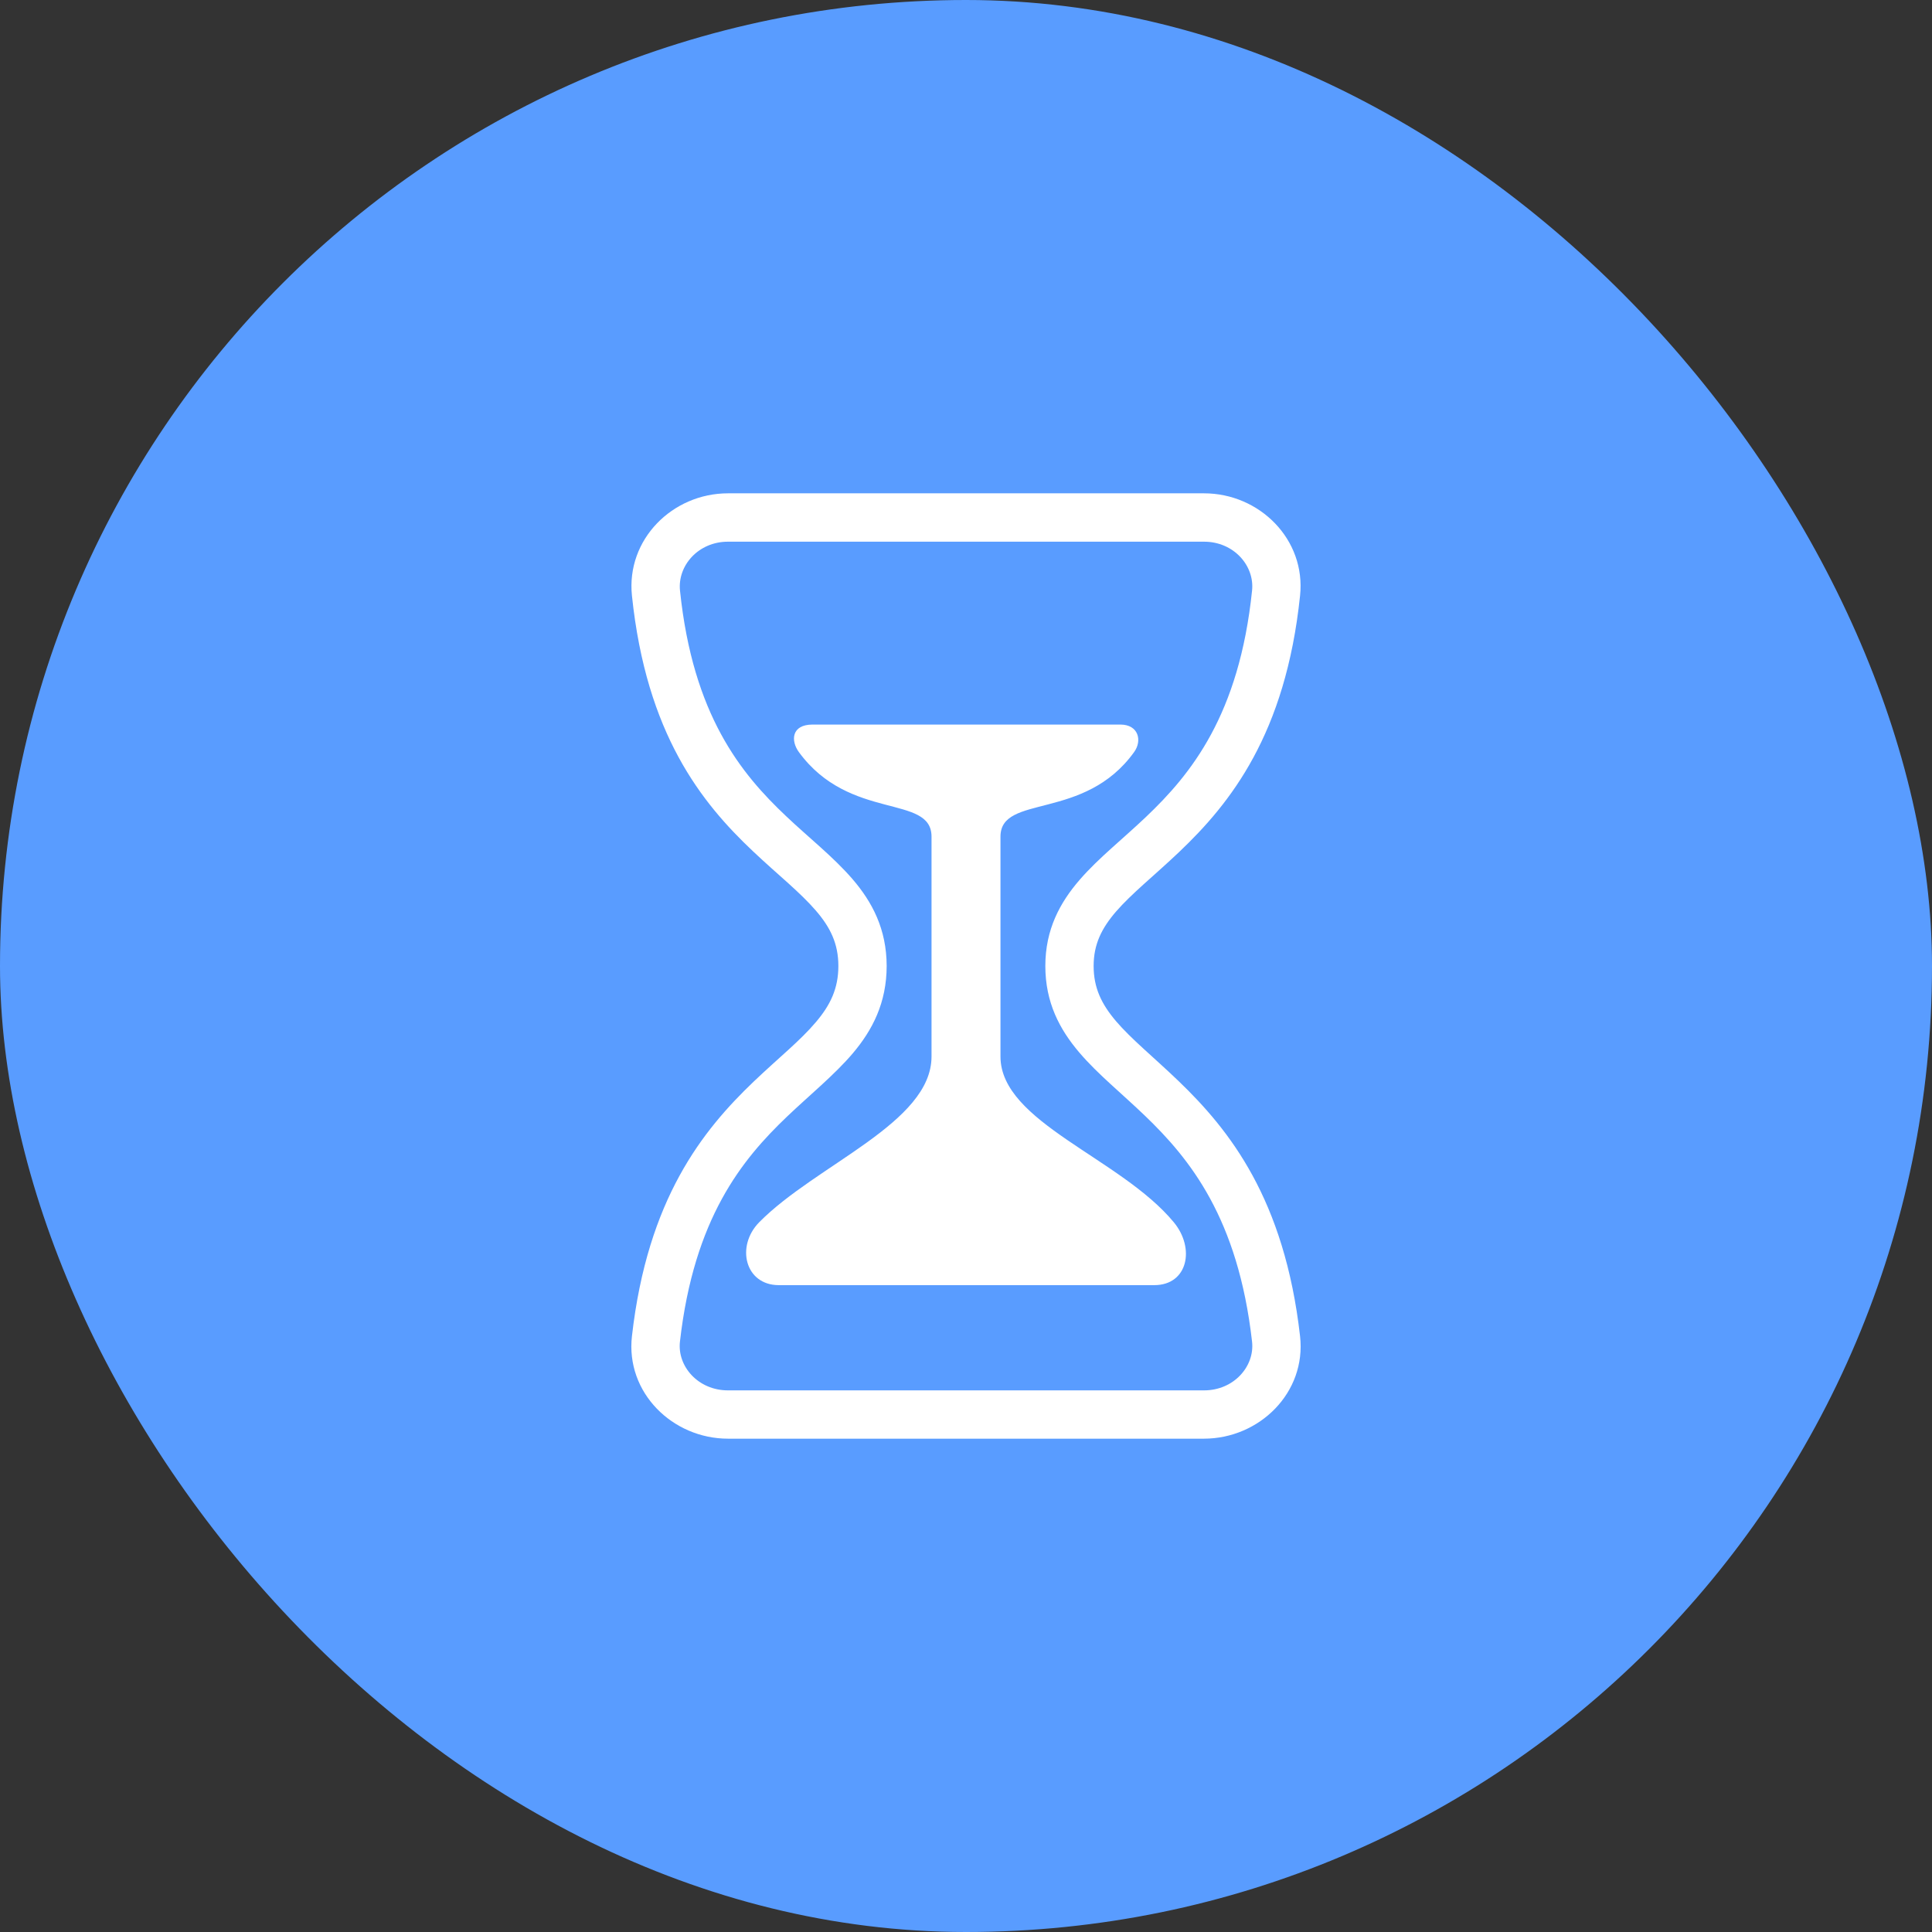
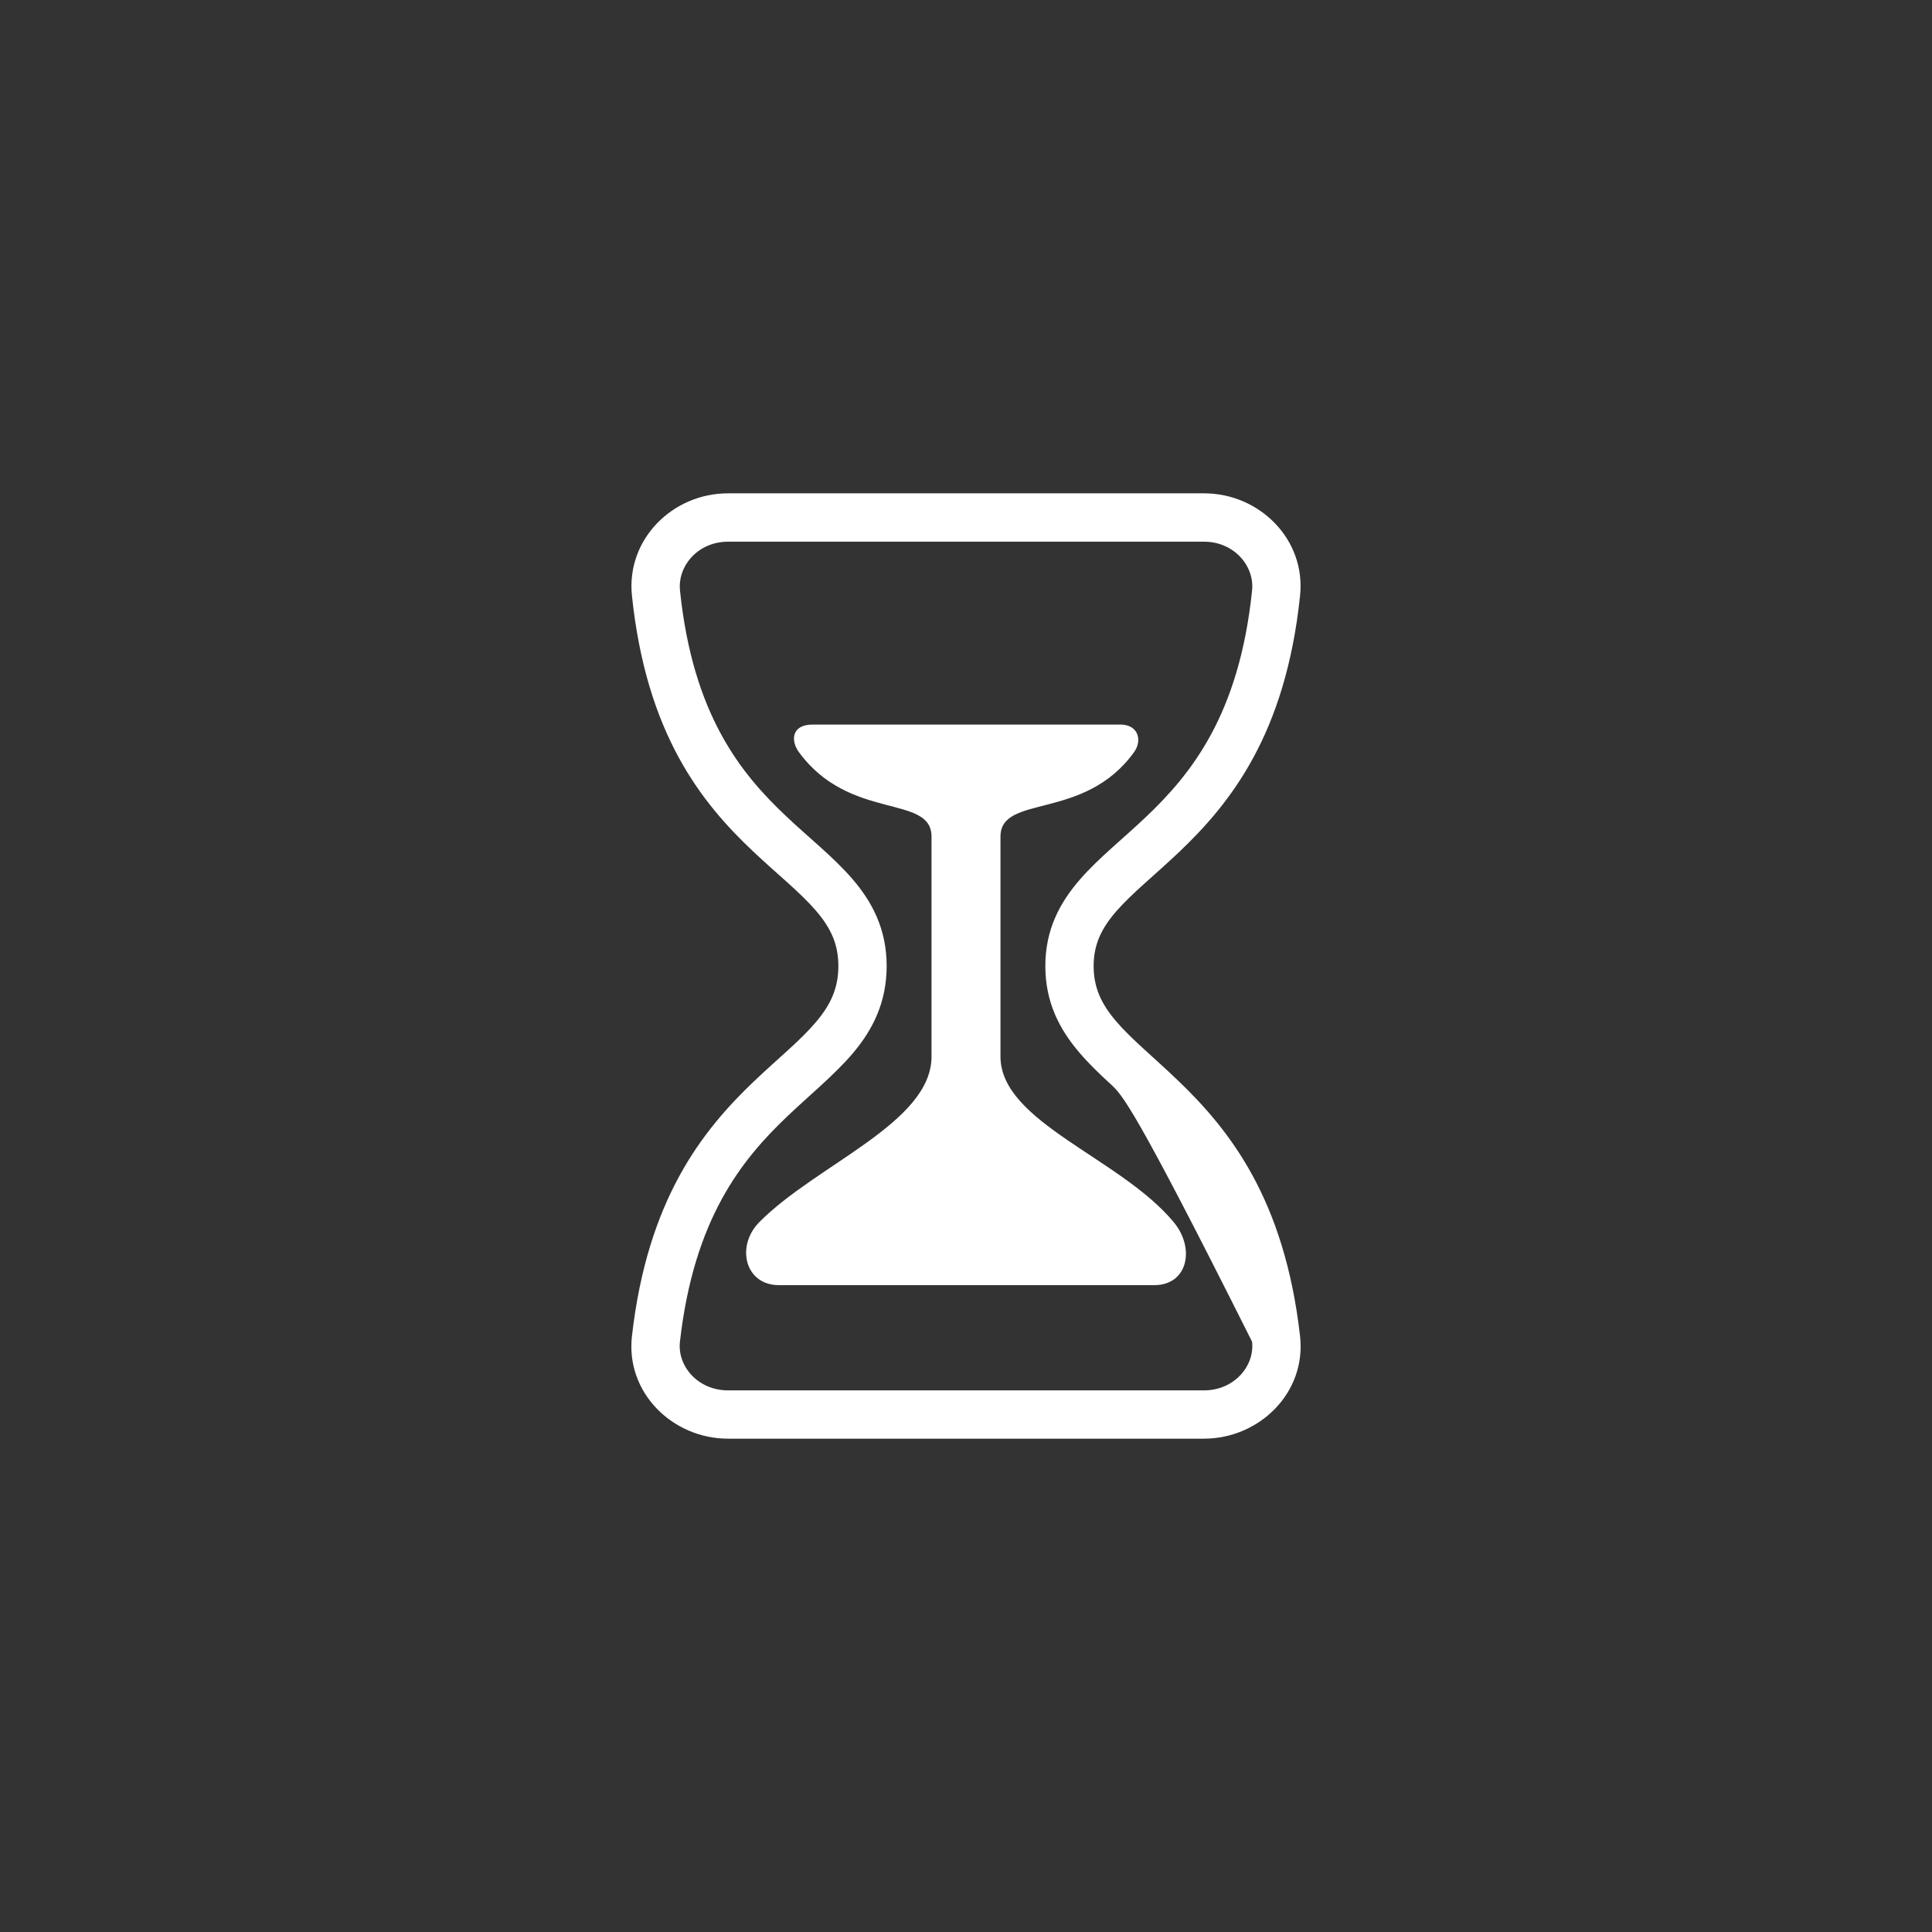
<svg xmlns="http://www.w3.org/2000/svg" width="32" height="32" viewBox="0 0 32 32" fill="none">
  <rect x="0" y="0" width="32" height="32" fill="#333333" stroke="none" />
-   <rect width="32" height="32" rx="16" fill="#599CFF" />
-   <path d="M19.942 8.171C20.863 8.171 21.632 8.936 21.533 9.867C21.294 12.158 20.381 13.303 19.53 14.112C19.326 14.306 19.12 14.486 18.945 14.644C18.766 14.806 18.613 14.951 18.487 15.096C18.245 15.376 18.114 15.641 18.114 16C18.114 16.362 18.244 16.63 18.484 16.913C18.609 17.059 18.76 17.205 18.939 17.369C19.111 17.527 19.316 17.709 19.519 17.904C20.363 18.715 21.275 19.858 21.533 22.131C21.639 23.066 20.86 23.828 19.942 23.829H12.058C11.14 23.829 10.36 23.066 10.467 22.131C10.725 19.858 11.638 18.723 12.482 17.916C12.917 17.502 13.249 17.242 13.515 16.928C13.754 16.646 13.886 16.372 13.886 16C13.886 15.63 13.753 15.36 13.512 15.081C13.386 14.935 13.234 14.79 13.055 14.628C12.881 14.472 12.675 14.292 12.471 14.099C11.619 13.295 10.706 12.159 10.467 9.866C10.37 8.937 11.136 8.171 12.058 8.171H19.942ZM12.058 8.972C11.565 8.972 11.22 9.37 11.263 9.783C11.477 11.844 12.274 12.814 13.02 13.518C13.215 13.703 13.401 13.862 13.591 14.034C13.775 14.2 13.958 14.373 14.118 14.558C14.447 14.94 14.685 15.389 14.686 16C14.685 16.61 14.451 17.06 14.126 17.445C13.827 17.799 13.395 18.151 13.035 18.495C12.291 19.205 11.494 20.177 11.262 22.222C11.216 22.628 11.561 23.029 12.058 23.029H19.942C20.439 23.029 20.784 22.628 20.738 22.222C20.506 20.176 19.708 19.195 18.964 18.48C18.769 18.293 18.585 18.131 18.396 17.957C18.214 17.79 18.033 17.617 17.875 17.431C17.55 17.049 17.314 16.604 17.314 16C17.314 15.396 17.555 14.951 17.883 14.572C18.042 14.388 18.225 14.216 18.409 14.05C18.598 13.879 18.785 13.717 18.98 13.532C19.726 12.823 20.524 11.845 20.738 9.783V9.782C20.782 9.371 20.436 8.972 19.942 8.972H12.058ZM18.557 12.001C18.857 12.001 18.922 12.266 18.785 12.456C17.958 13.607 16.572 13.145 16.571 13.857V17.5C16.572 18.59 18.562 19.179 19.443 20.246C19.798 20.676 19.674 21.286 19.118 21.286H12.898C12.341 21.285 12.184 20.643 12.574 20.245C13.52 19.286 15.428 18.599 15.429 17.5V13.857C15.428 13.148 14.072 13.607 13.232 12.457C13.094 12.268 13.108 12.001 13.46 12.001H18.557Z" fill="white" />
+   <path d="M19.942 8.171C20.863 8.171 21.632 8.936 21.533 9.867C21.294 12.158 20.381 13.303 19.53 14.112C19.326 14.306 19.12 14.486 18.945 14.644C18.766 14.806 18.613 14.951 18.487 15.096C18.245 15.376 18.114 15.641 18.114 16C18.114 16.362 18.244 16.63 18.484 16.913C18.609 17.059 18.76 17.205 18.939 17.369C19.111 17.527 19.316 17.709 19.519 17.904C20.363 18.715 21.275 19.858 21.533 22.131C21.639 23.066 20.86 23.828 19.942 23.829H12.058C11.14 23.829 10.36 23.066 10.467 22.131C10.725 19.858 11.638 18.723 12.482 17.916C12.917 17.502 13.249 17.242 13.515 16.928C13.754 16.646 13.886 16.372 13.886 16C13.886 15.63 13.753 15.36 13.512 15.081C13.386 14.935 13.234 14.79 13.055 14.628C12.881 14.472 12.675 14.292 12.471 14.099C11.619 13.295 10.706 12.159 10.467 9.866C10.37 8.937 11.136 8.171 12.058 8.171H19.942ZM12.058 8.972C11.565 8.972 11.22 9.37 11.263 9.783C11.477 11.844 12.274 12.814 13.02 13.518C13.215 13.703 13.401 13.862 13.591 14.034C13.775 14.2 13.958 14.373 14.118 14.558C14.447 14.94 14.685 15.389 14.686 16C14.685 16.61 14.451 17.06 14.126 17.445C13.827 17.799 13.395 18.151 13.035 18.495C12.291 19.205 11.494 20.177 11.262 22.222C11.216 22.628 11.561 23.029 12.058 23.029H19.942C20.439 23.029 20.784 22.628 20.738 22.222C18.769 18.293 18.585 18.131 18.396 17.957C18.214 17.79 18.033 17.617 17.875 17.431C17.55 17.049 17.314 16.604 17.314 16C17.314 15.396 17.555 14.951 17.883 14.572C18.042 14.388 18.225 14.216 18.409 14.05C18.598 13.879 18.785 13.717 18.98 13.532C19.726 12.823 20.524 11.845 20.738 9.783V9.782C20.782 9.371 20.436 8.972 19.942 8.972H12.058ZM18.557 12.001C18.857 12.001 18.922 12.266 18.785 12.456C17.958 13.607 16.572 13.145 16.571 13.857V17.5C16.572 18.59 18.562 19.179 19.443 20.246C19.798 20.676 19.674 21.286 19.118 21.286H12.898C12.341 21.285 12.184 20.643 12.574 20.245C13.52 19.286 15.428 18.599 15.429 17.5V13.857C15.428 13.148 14.072 13.607 13.232 12.457C13.094 12.268 13.108 12.001 13.46 12.001H18.557Z" fill="white" />
</svg>